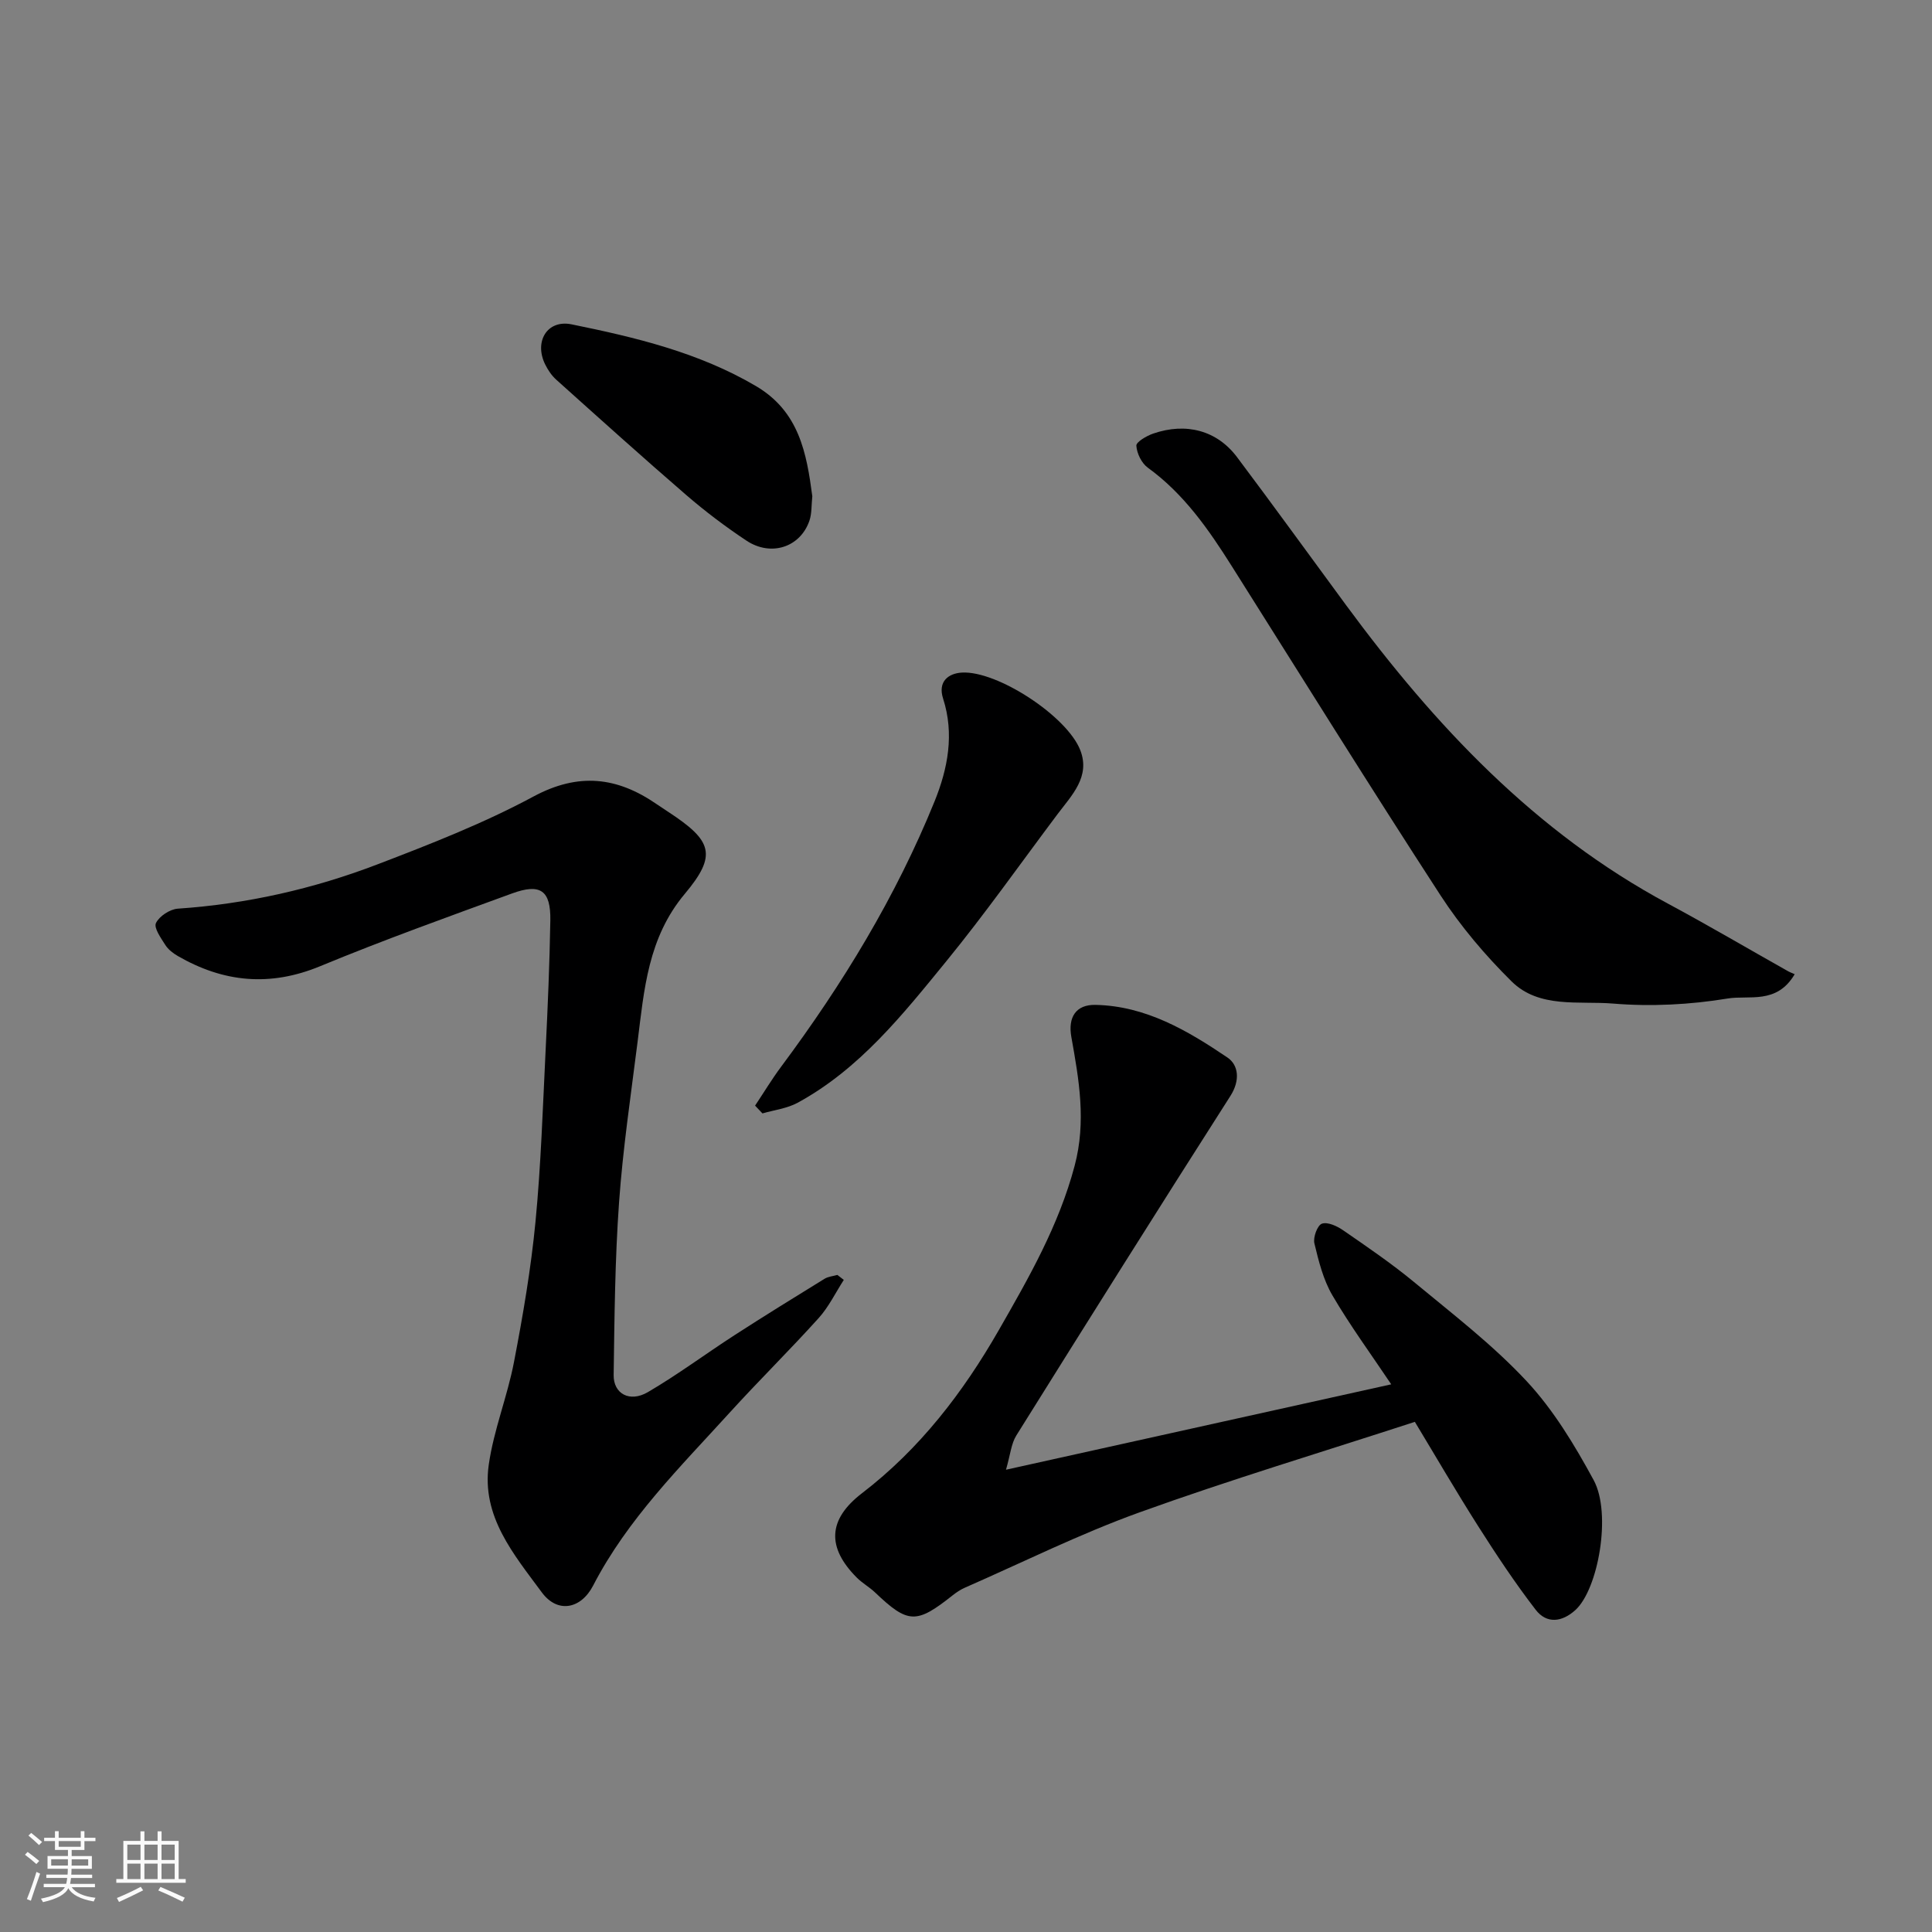
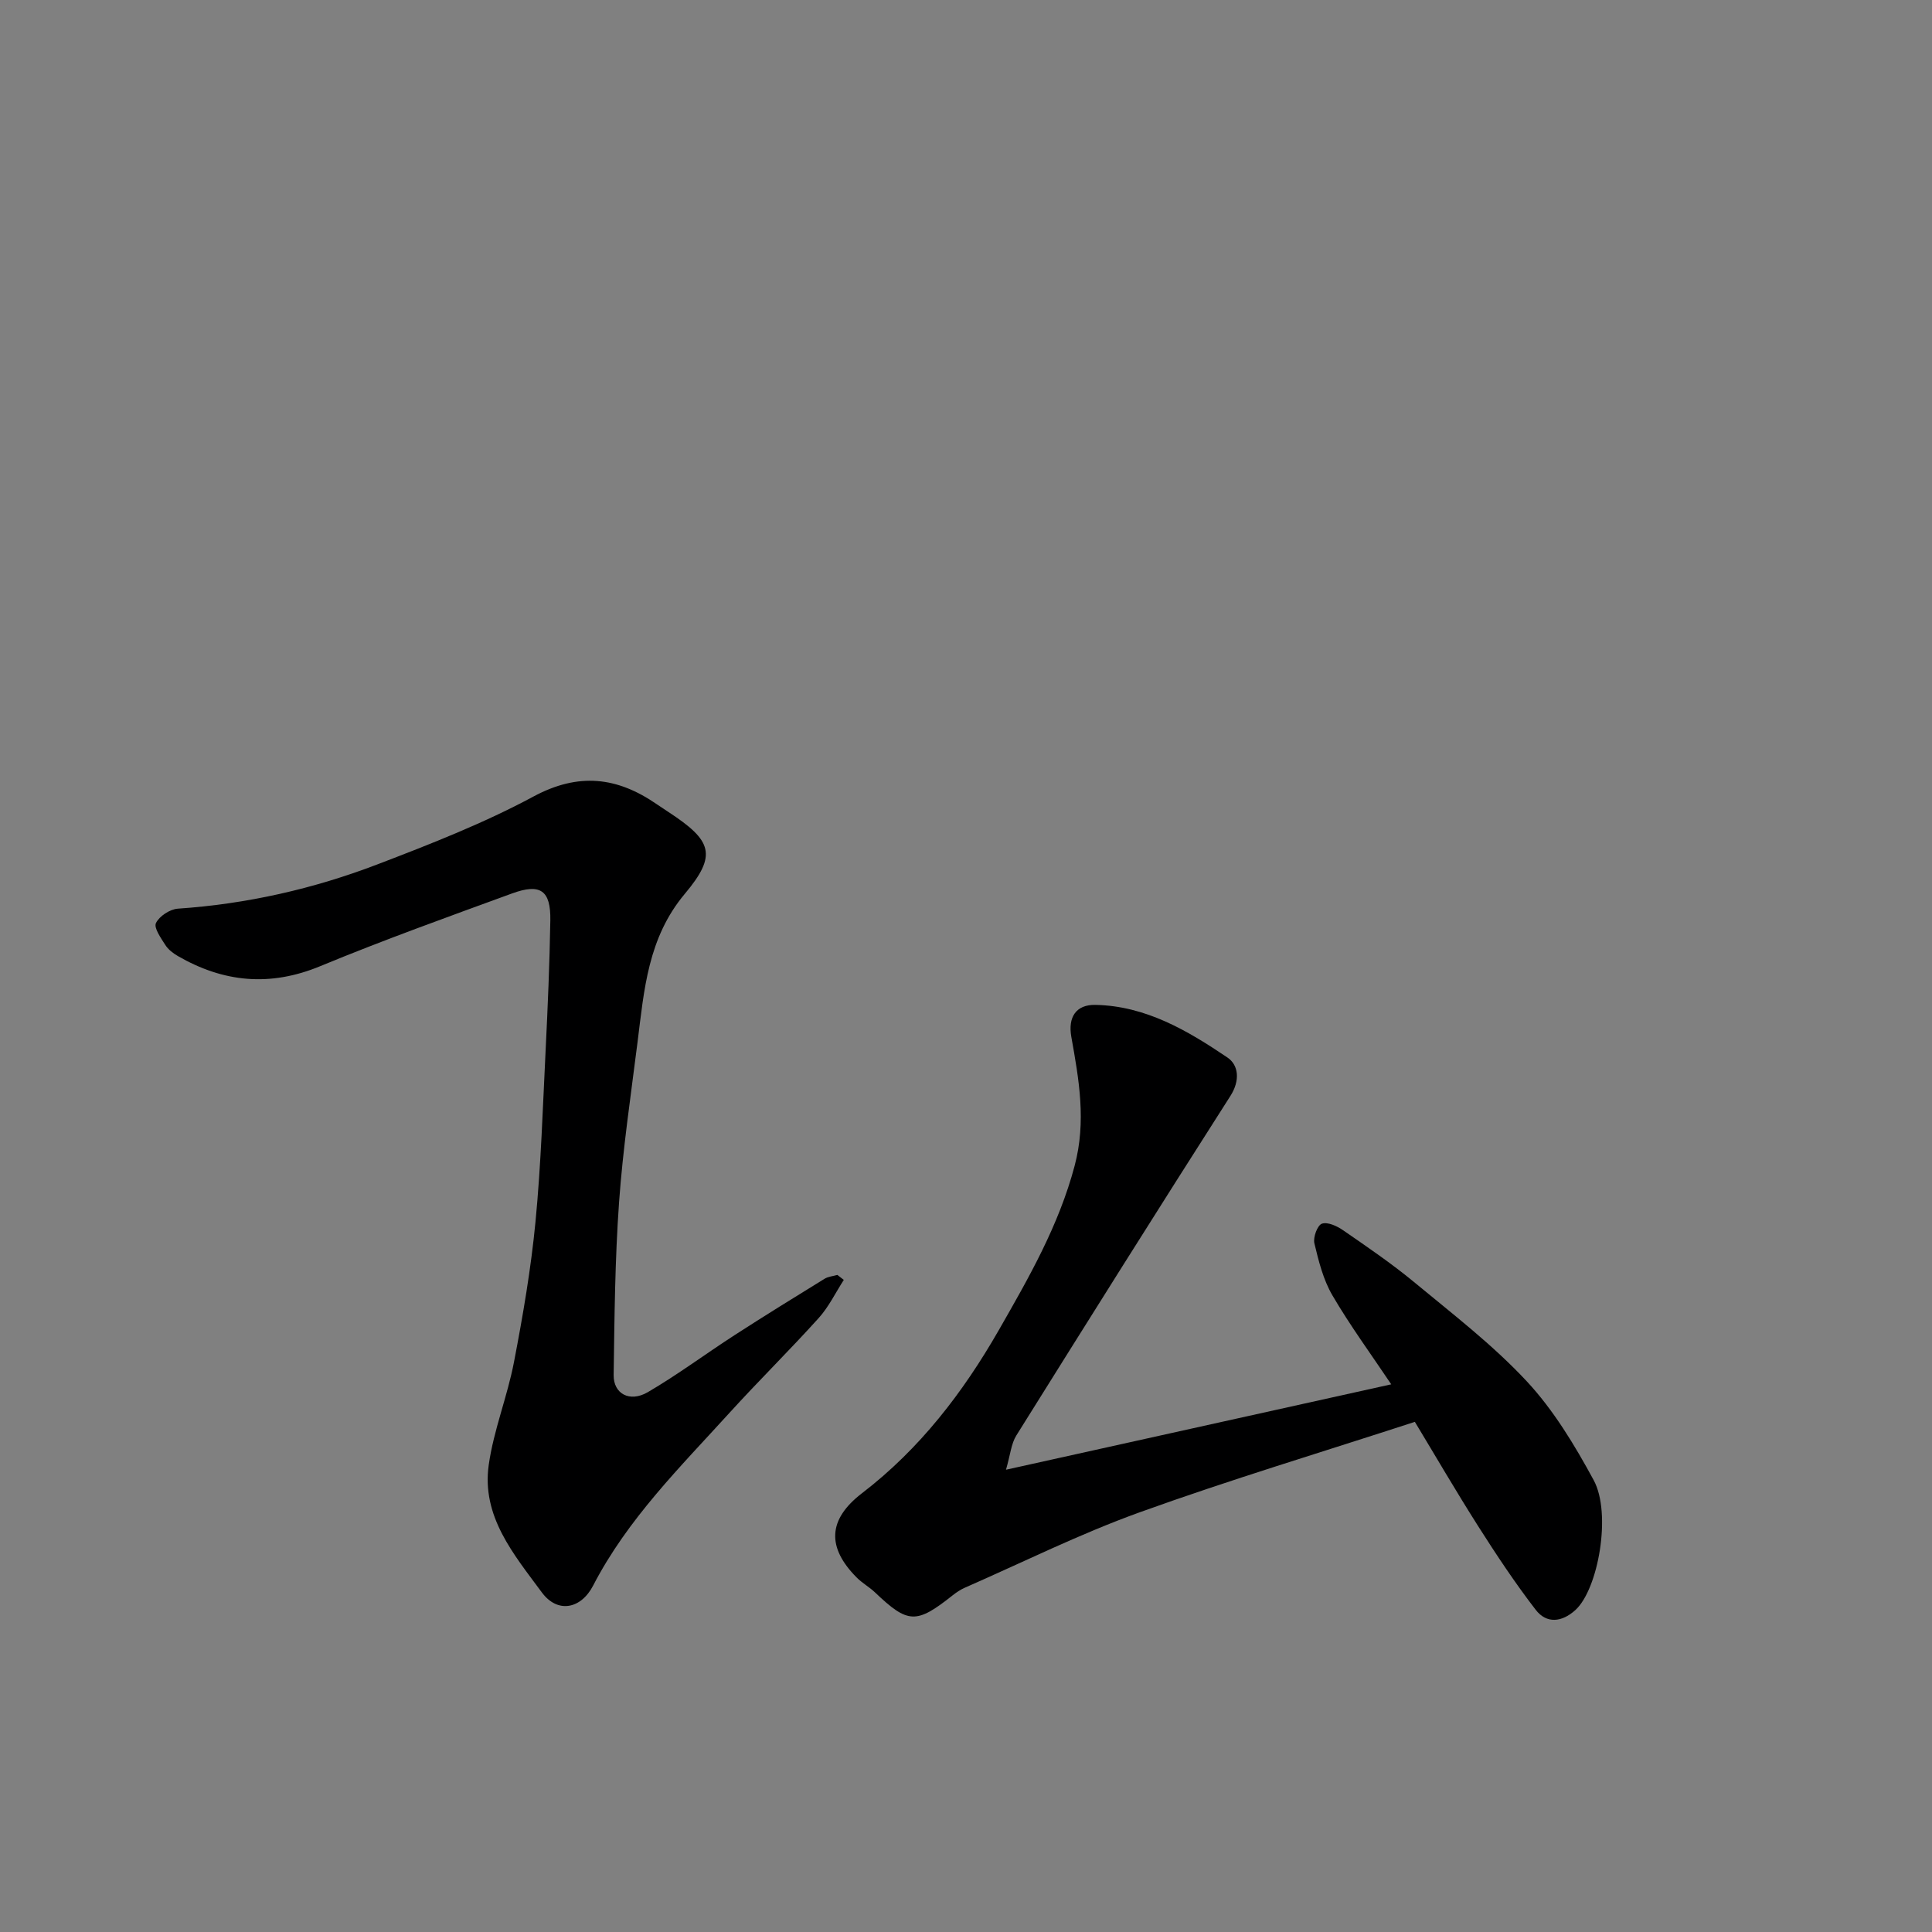
<svg xmlns="http://www.w3.org/2000/svg" enable-background="new 0 0 400 400" viewBox="0 0 400 400">
  <rect x="0" y="0" width="400" height="400" fill="#808080" stroke="none" />
-   <path d="m5.17 384 .55-.58c.85.61 1.65 1.24 2.4 1.87l-.59.64c-.83-.73-1.62-1.38-2.36-1.93m1.22 9.53-.82-.34c.71-1.76 1.37-3.64 1.98-5.63.24.13.5.25.76.36-.6 1.67-1.24 3.54-1.92 5.61m-.5-13.5.57-.54c.56.44 1.31 1.06 2.26 1.87l-.64.64c-.68-.66-1.41-1.32-2.19-1.97m3.25.46h2.24v-1.36h.77v1.36h4.57v-1.36h.76v1.36h2.28v.69h-2.28v1.84h-2.64v1.26h4.18v2.64h-4.21c0 .45-.02.86-.05 1.21h4.32v.69h-4.38c-.04.34-.1.75-.19 1.22h5.15v.69h-4.82c.87 1.19 2.51 1.92 4.93 2.19-.17.31-.3.57-.37.76-2.77-.49-4.52-1.41-5.26-2.76-.56 1.26-2.3 2.23-5.24 2.9-.12-.24-.26-.48-.43-.72 2.73-.55 4.38-1.34 4.96-2.38h-4.38v-.69h4.65c.1-.38.17-.79.21-1.22h-4.32v-.69h4.4c.03-.34.05-.75.05-1.21h-4.2v-2.64h4.23v-1.26h-2.69v-1.84h-2.24zm1.46 4.46v1.29h3.45c.01-.4.02-.57.01-.53v-.32-.45h-3.46zm1.55-2.59h4.57v-1.19h-4.57zm6.11 2.59h-3.42v.77c-.01.19-.01.37-.02.53h3.44z" fill="#fafafa" />
-   <path d="m32.63 379.16h.82v1.98h3.54v7.89h1.46v.78h-14.37v-.78h1.46v-7.89h3.54v-1.98h.82v1.98h2.73zm-3.49 11.48.5.73c-1.61.82-3.28 1.63-5 2.41-.13-.27-.28-.55-.44-.82 1.75-.72 3.4-1.49 4.94-2.32m-2.78-5.55h2.73v-3.18h-2.73zm0 3.95h2.73v-3.2h-2.73zm3.54-3.95h2.73v-3.18h-2.73zm0 3.95h2.73v-3.2h-2.73zm7.89 4.68c-1.84-.92-3.51-1.7-5.02-2.32l.45-.73c1.89.8 3.57 1.55 5.04 2.23zm-1.62-11.81h-2.73v3.18h2.73zm-2.73 7.13h2.73v-3.2h-2.73z" fill="#fafafa" />
  <g fill="#000001">
    <path d="m292.93 294.38c-19.34 6.3-38.34 12.01-56.98 18.73-12.35 4.45-24.19 10.35-36.24 15.63-.88.39-1.71.95-2.47 1.55-7.54 5.99-9.25 5.91-16.09-.61-1.18-1.12-2.66-1.93-3.8-3.09-6.15-6.2-6.01-11.96 1.11-17.43 11.98-9.19 20.93-20.86 28.33-33.77 6.21-10.84 12.42-21.66 15.7-34.02 2.44-9.19.9-17.84-.68-26.68-.73-4.09.95-6.73 5.01-6.64 10.42.22 19.07 5.33 27.31 10.9 2.31 1.56 2.66 4.74.62 7.94-14.92 23.35-29.65 46.81-44.33 70.31-1.06 1.69-1.23 3.94-2.14 7.09 27.09-6.01 53.17-11.79 79.76-17.68-4.17-6.22-8.5-12.13-12.18-18.42-1.89-3.23-2.85-7.08-3.73-10.77-.3-1.24.63-3.76 1.56-4.07 1.19-.41 3.15.5 4.41 1.38 4.97 3.43 9.98 6.84 14.63 10.68 7.98 6.61 16.3 12.99 23.33 20.53 5.57 5.97 9.96 13.26 13.89 20.5 3.76 6.92.94 22.63-3.79 26.91-2.78 2.52-5.95 2.88-8.21-.06-4.27-5.54-8.15-11.4-11.91-17.31-4.62-7.27-8.95-14.72-13.11-21.6z" />
-     <path d="m174.7 264.99c-1.72 2.66-3.12 5.6-5.22 7.92-5.99 6.64-12.38 12.93-18.4 19.55-10.25 11.28-21.14 22.02-28.28 35.82-2.51 4.85-7.35 5.83-10.62 1.41-5.84-7.92-12.51-15.73-10.99-26.42 1.02-7.2 3.86-14.13 5.23-21.3 1.85-9.61 3.51-19.3 4.45-29.04 1.14-11.82 1.51-23.71 2.1-35.58.44-8.92.82-17.86.97-26.79.1-6.22-2.04-7.74-7.96-5.57-13.29 4.86-26.62 9.64-39.69 15.05-10.39 4.3-20.01 3.36-29.48-2.11-.98-.57-1.99-1.35-2.58-2.28-.91-1.43-2.42-3.55-1.94-4.54.69-1.43 2.88-2.86 4.52-2.98 14.29-.97 28.11-4.1 41.41-9.2 10.94-4.19 21.95-8.49 32.23-14.02 9.34-5.02 17.33-4.06 25.52 1.59.8.55 1.62 1.08 2.43 1.62 9.05 5.93 10.14 8.88 3.39 16.93-7.65 9.11-8.43 19.87-9.79 30.68-1.39 11.05-3.04 22.09-3.83 33.19-.85 11.89-.95 23.85-1.12 35.77-.05 3.88 3.32 5.72 7.06 3.55 6.18-3.61 11.95-7.92 17.97-11.81 6.16-3.98 12.39-7.83 18.63-11.67.76-.47 1.76-.54 2.66-.8.45.35.89.69 1.33 1.03z" />
-     <path d="m371.57 201.7c-3.71 6.32-9.47 4.3-13.87 5.03-7.77 1.28-15.87 1.7-23.71 1.05-7.11-.59-15.32 1.06-21.04-4.6-5.45-5.39-10.53-11.38-14.71-17.81-14.64-22.54-28.84-45.37-43.18-68.1-4.83-7.66-9.94-15.03-17.43-20.45-1.28-.93-2.26-2.95-2.36-4.54-.05-.78 2.12-2.04 3.48-2.51 6.84-2.36 13.23-.64 17.37 4.88 7.65 10.18 15.11 20.51 22.66 30.76 18.28 24.79 39.02 46.9 66.57 61.69 8.34 4.48 16.5 9.28 24.74 13.92.43.25.88.41 1.48.68z" />
-     <path d="m156.33 228.91c1.81-2.71 3.49-5.51 5.44-8.12 12.7-17.06 23.71-35.13 31.72-54.87 2.75-6.79 4.13-13.94 1.77-21.28-1.14-3.53 1.09-5.23 3.89-5.39 7.32-.42 21.8 9.04 24.52 16.09 2.11 5.47-1.76 9.29-4.71 13.21-7.65 10.19-15 20.62-23.05 30.48-9 11.02-17.93 22.29-30.78 29.29-2.18 1.18-4.83 1.49-7.27 2.2-.51-.55-1.02-1.08-1.53-1.61z" />
-     <path d="m168.18 102.74c-.2 1.82-.08 3.56-.6 5.07-1.89 5.49-7.94 7.5-13.04 4.12-4.34-2.88-8.52-6.04-12.46-9.44-9.09-7.85-18.01-15.89-26.95-23.91-.94-.85-1.7-2-2.27-3.15-2.31-4.73.43-9.3 5.47-8.28 13.21 2.69 26.3 5.8 38.16 12.77 8.98 5.27 10.51 13.92 11.69 22.82z" />
+     <path d="m174.7 264.99c-1.72 2.66-3.12 5.6-5.22 7.92-5.99 6.64-12.38 12.93-18.4 19.55-10.25 11.28-21.14 22.02-28.28 35.82-2.51 4.85-7.35 5.83-10.62 1.41-5.84-7.92-12.51-15.73-10.99-26.42 1.02-7.2 3.86-14.13 5.23-21.3 1.85-9.61 3.51-19.3 4.45-29.04 1.14-11.82 1.51-23.71 2.1-35.58.44-8.92.82-17.86.97-26.79.1-6.22-2.04-7.74-7.96-5.57-13.29 4.86-26.62 9.64-39.69 15.05-10.39 4.3-20.01 3.36-29.48-2.11-.98-.57-1.99-1.35-2.58-2.28-.91-1.43-2.42-3.55-1.94-4.54.69-1.43 2.88-2.86 4.52-2.98 14.29-.97 28.11-4.1 41.41-9.2 10.94-4.19 21.95-8.49 32.23-14.02 9.34-5.02 17.33-4.06 25.52 1.59.8.55 1.62 1.08 2.43 1.62 9.05 5.93 10.14 8.88 3.39 16.93-7.65 9.11-8.43 19.87-9.79 30.68-1.39 11.05-3.04 22.09-3.83 33.19-.85 11.89-.95 23.85-1.12 35.77-.05 3.88 3.32 5.72 7.06 3.55 6.18-3.61 11.95-7.92 17.97-11.81 6.16-3.98 12.39-7.83 18.63-11.67.76-.47 1.76-.54 2.66-.8.45.35.89.69 1.33 1.03" />
  </g>
</svg>